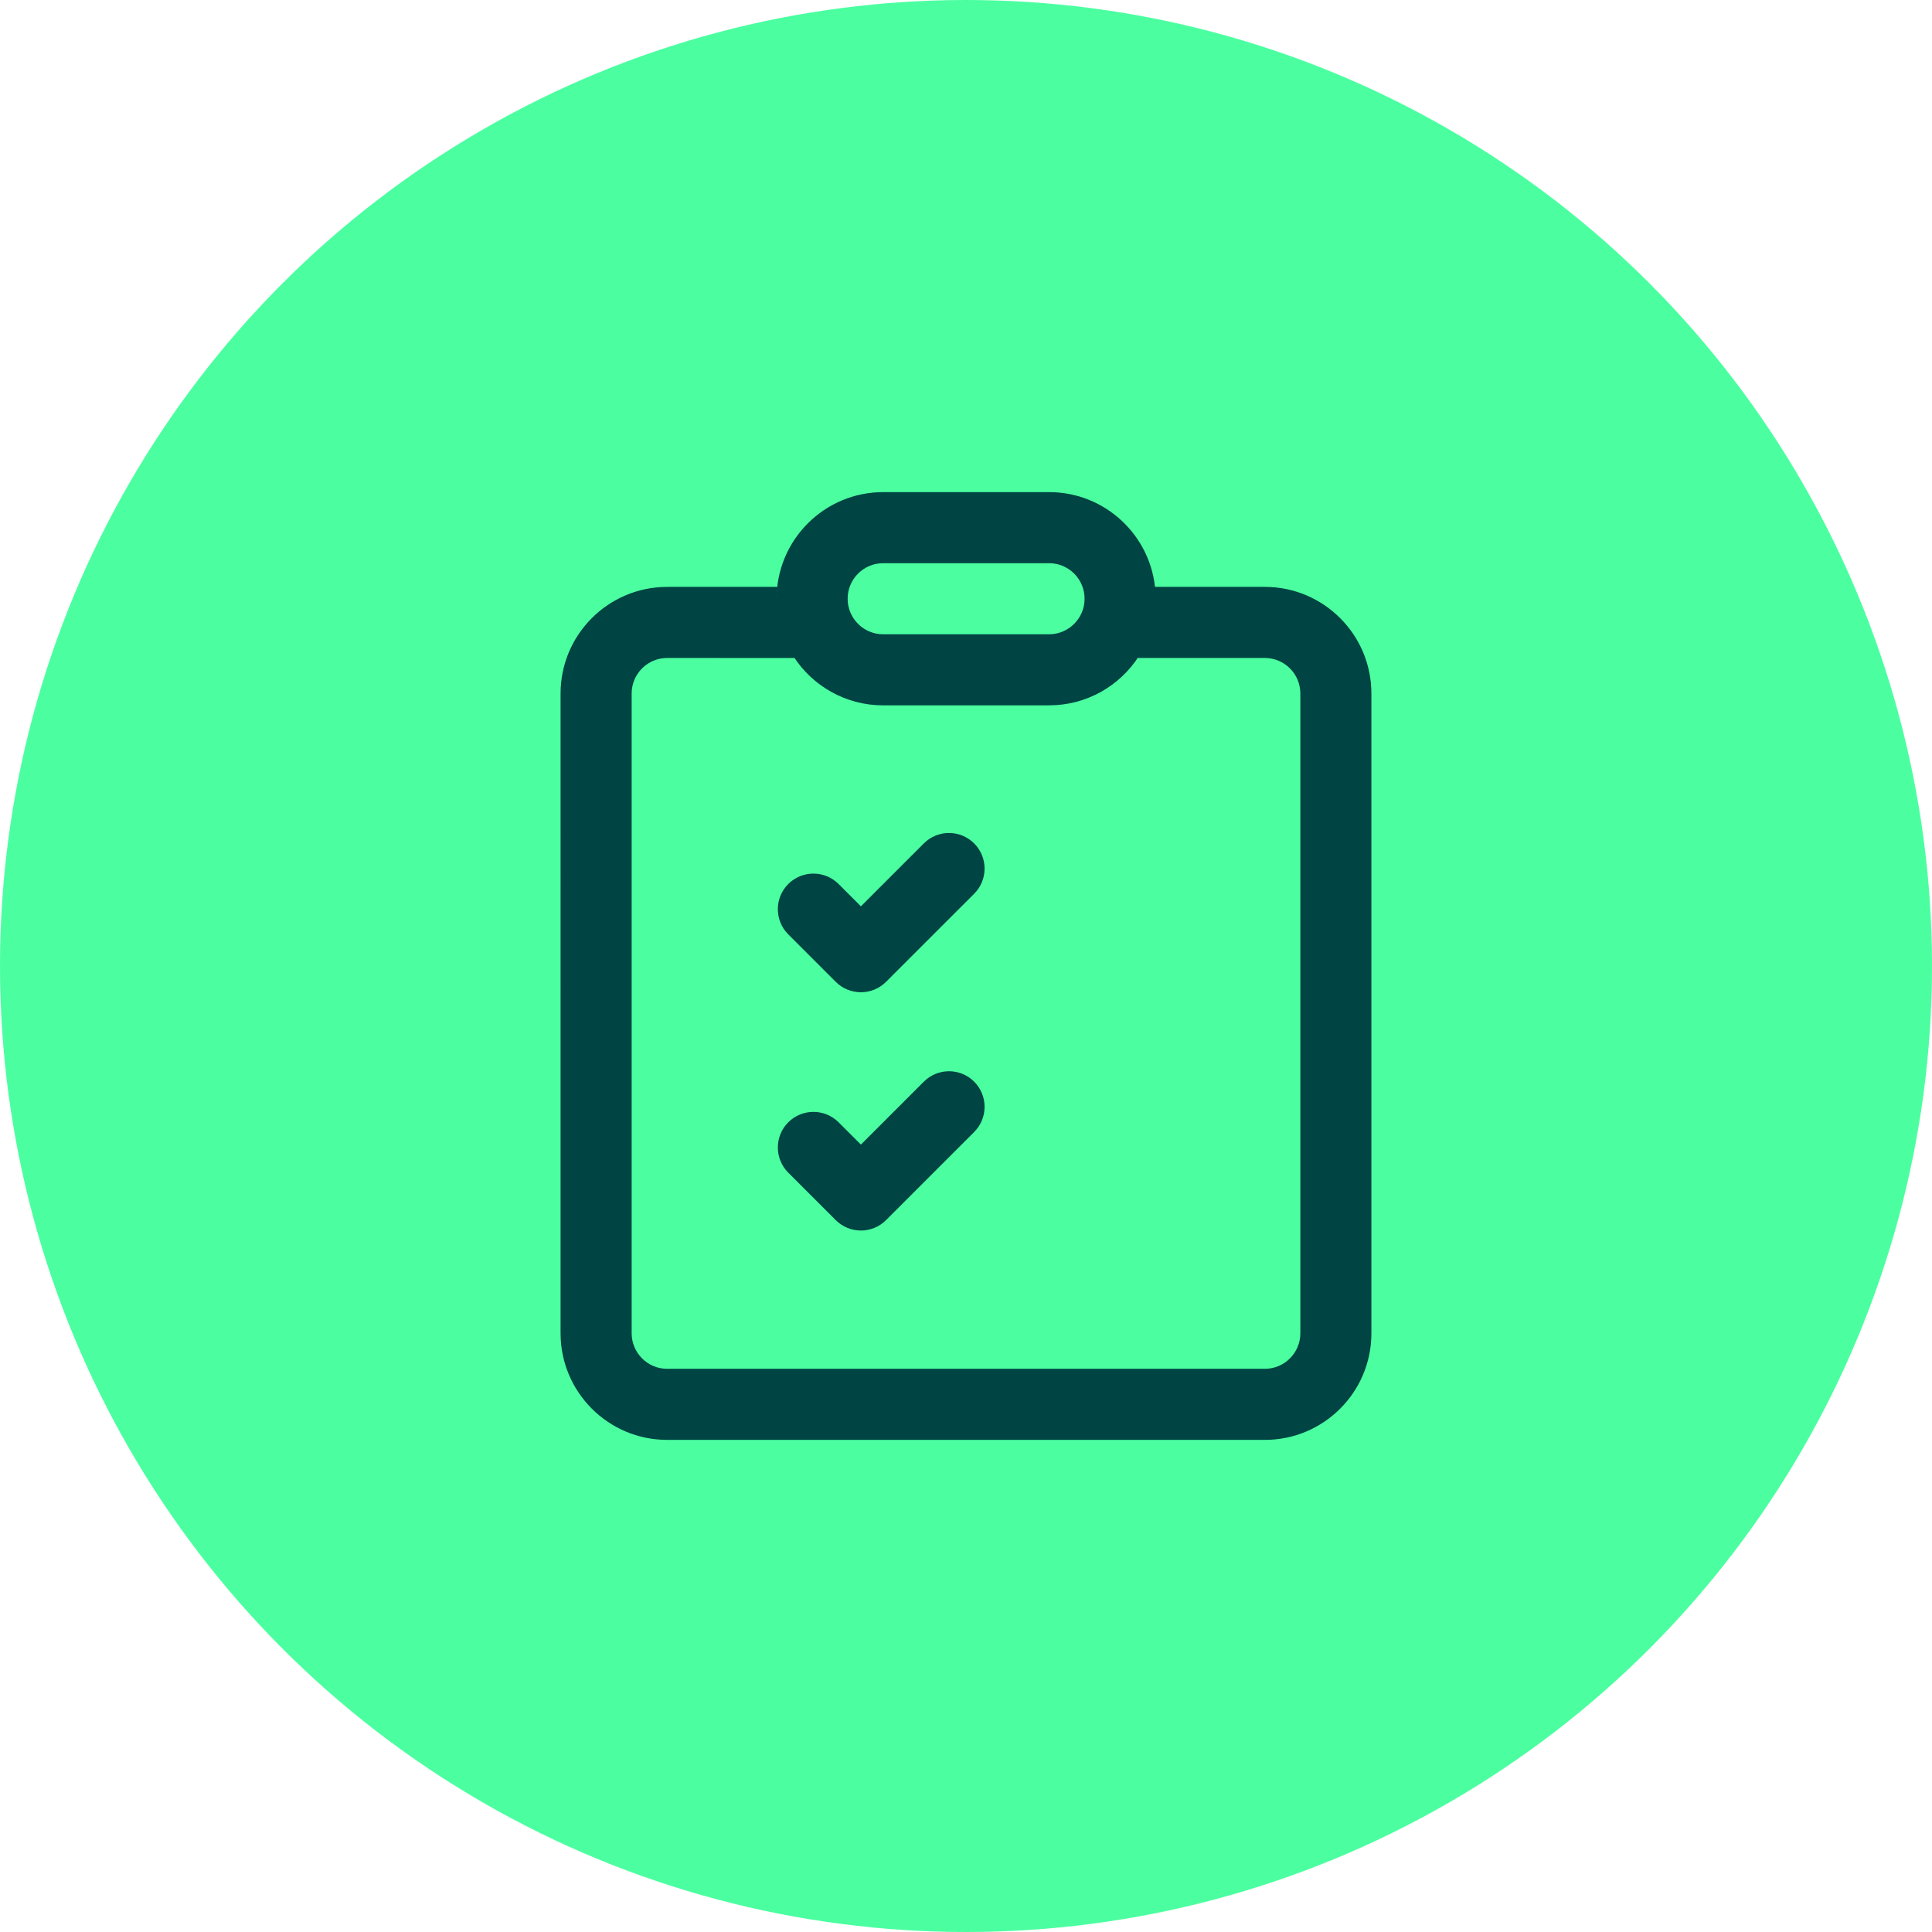
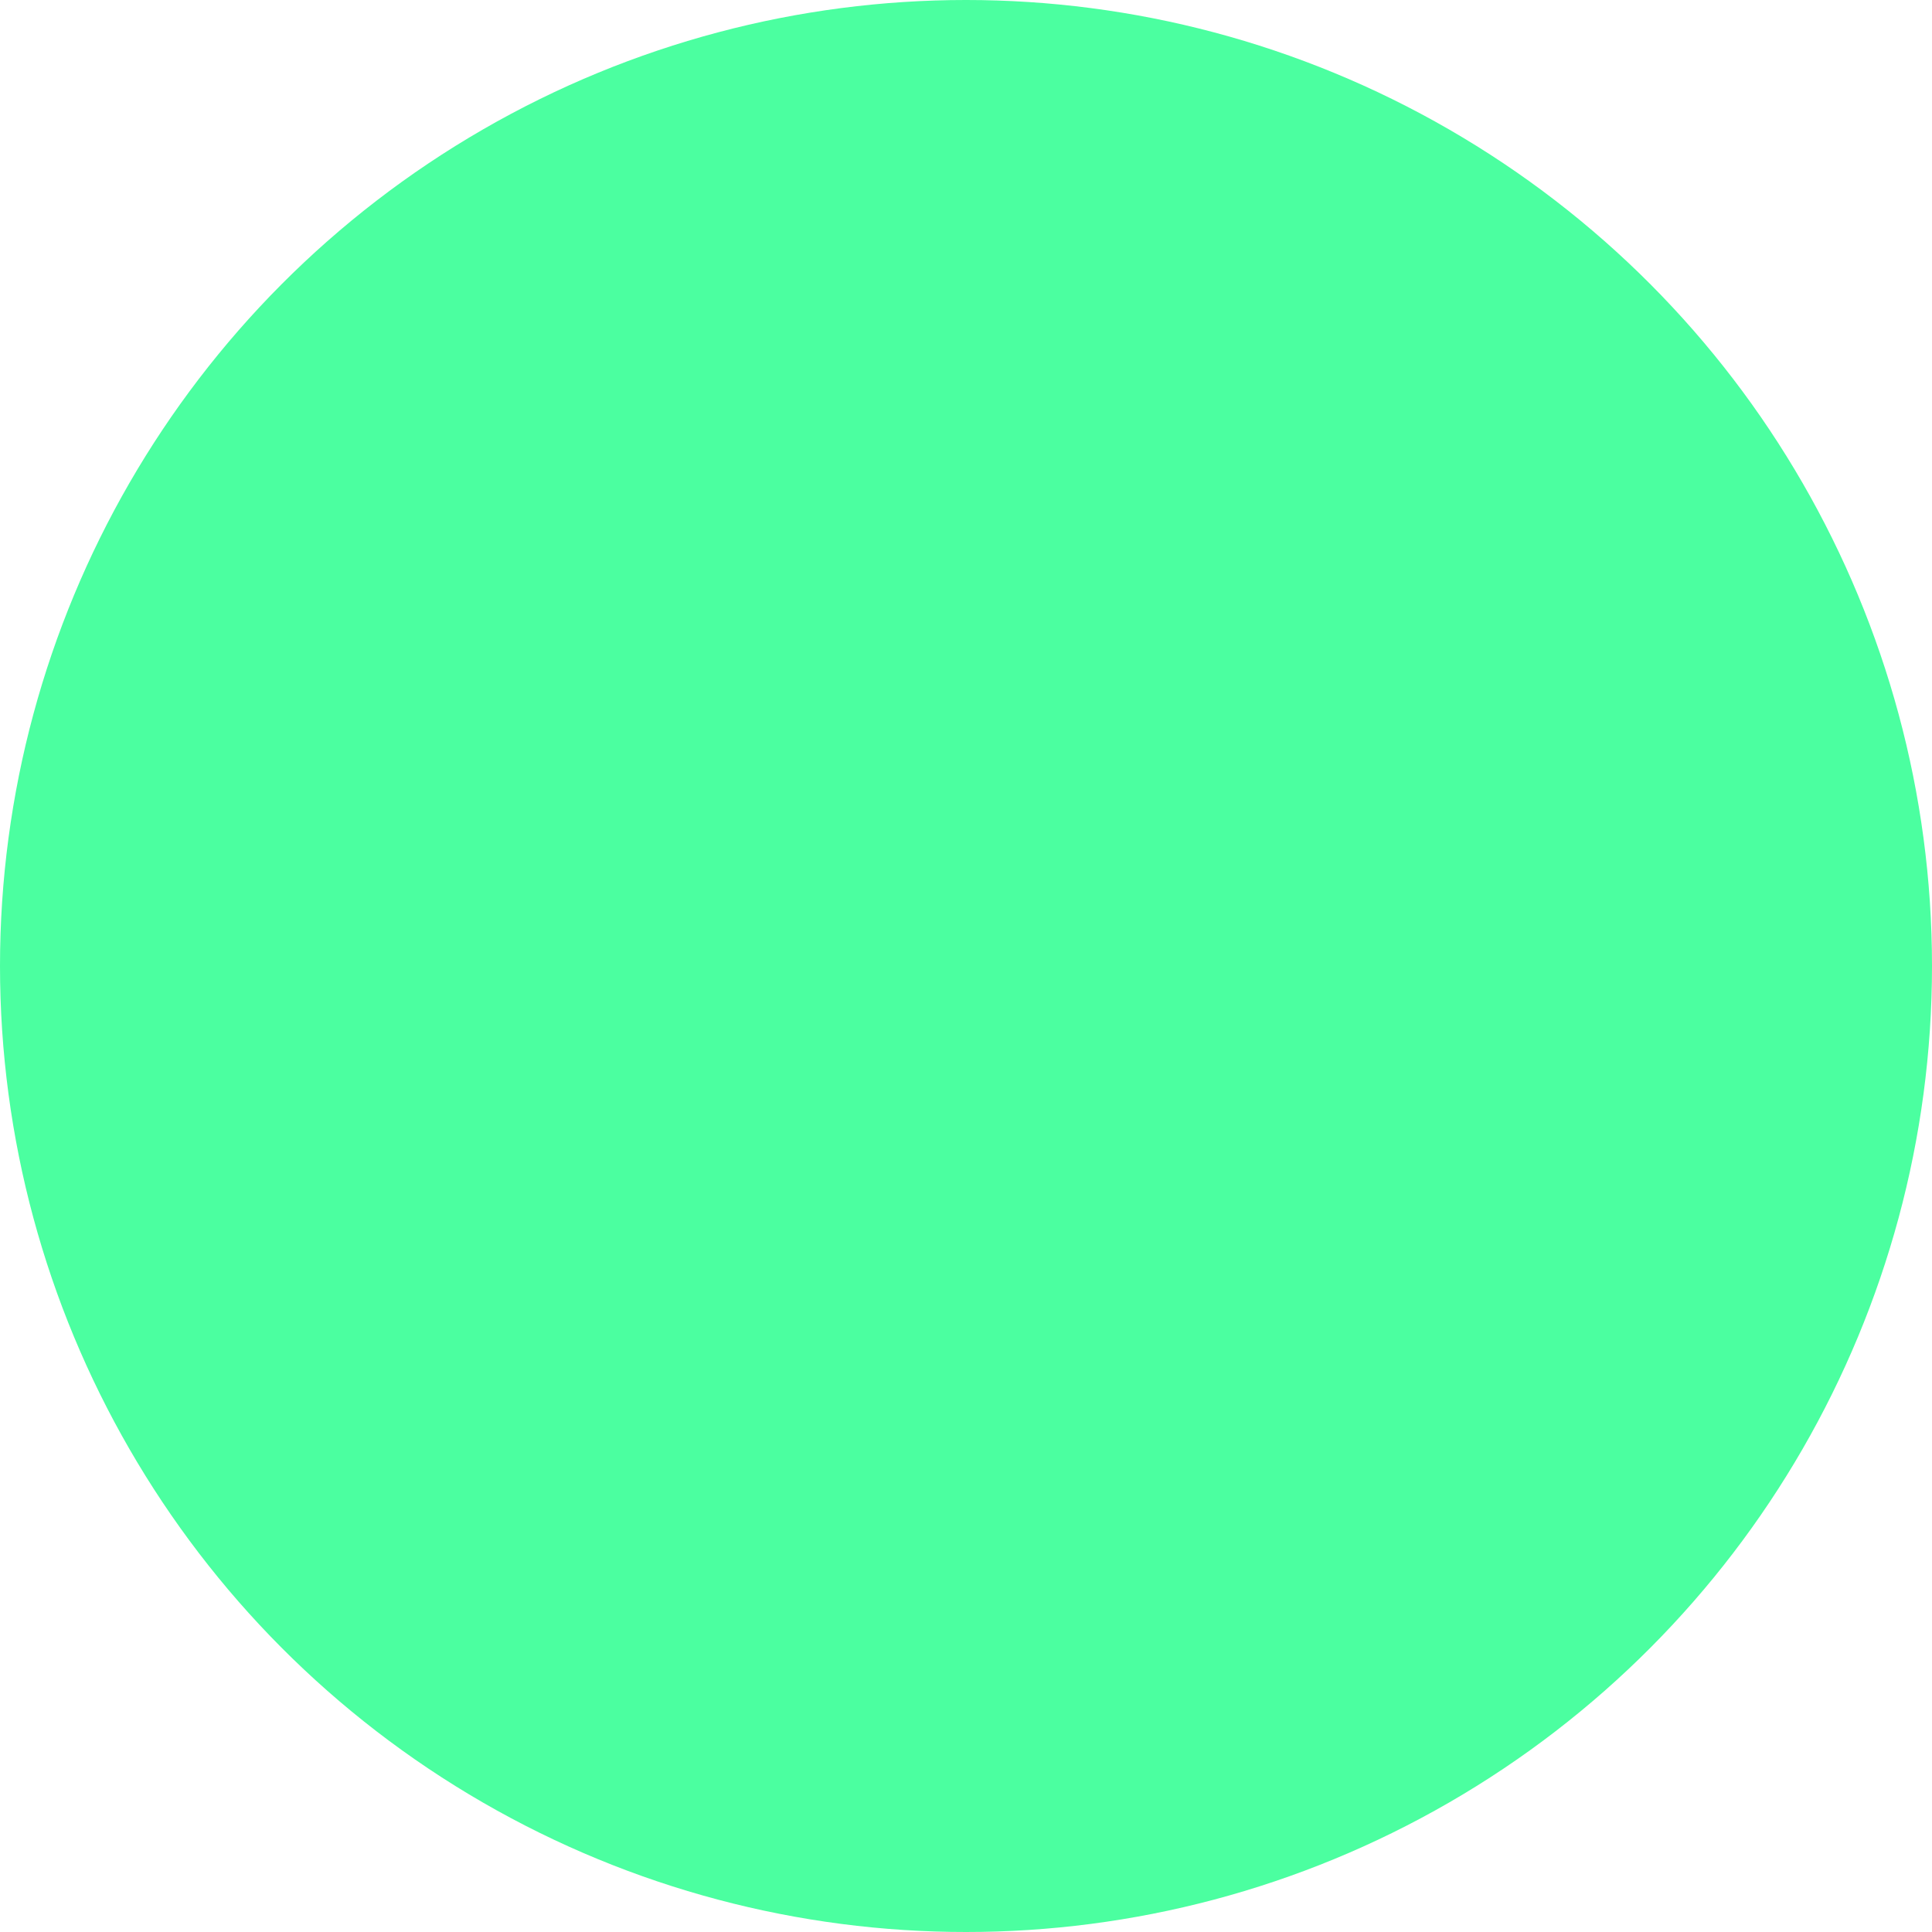
<svg xmlns="http://www.w3.org/2000/svg" xmlns:ns1="http://sodipodi.sourceforge.net/DTD/sodipodi-0.dtd" xmlns:ns2="http://www.inkscape.org/namespaces/inkscape" width="53" height="53" viewBox="0 0 53 53" fill="none" version="1.1" id="svg275" ns1:docname="Abnahmen.svg" ns2:version="1.1.2 (b8e25be833, 2022-02-05)">
  <defs id="defs279" />
  <ns1:namedview id="namedview277" pagecolor="#ffffff" bordercolor="#666666" borderopacity="1.0" ns2:pageshadow="2" ns2:pageopacity="0.0" ns2:pagecheckerboard="0" showgrid="false" fit-margin-top="0" fit-margin-left="0" fit-margin-right="0" fit-margin-bottom="0" ns2:zoom="4.5664063" ns2:cx="-31.425149" ns2:cy="21.789564" ns2:window-width="2560" ns2:window-height="1360" ns2:window-x="-9" ns2:window-y="-9" ns2:window-maximized="1" ns2:current-layer="svg275" ns2:showpageshadow="2" ns2:deskcolor="#d1d1d1" />
  <circle cx="26.5" cy="26.5" r="26.5" fill="#4bffa0" id="circle265" style="stroke-width:0.828" />
-   <path id="path832" style="fill:#004444;fill-opacity:1;stroke-width:1.302" d="m 26.724,24.518 c 0.381,-0.381 0.381,-1 0,-1.381 -0.381,-0.381 -1,-0.381 -1.381,0 l -1.726,1.726 -0.612,-0.612 c -0.381,-0.381 -1,-0.381 -1.381,0 -0.381,0.381 -0.381,1 0,1.381 l 1.302,1.302 c 0.381,0.381 1,0.381 1.381,0 z m 0,5.155 c 0.381,0.381 0.381,1 0,1.381 l -2.417,2.417 c -0.381,0.381 -1,0.381 -1.381,0 l -1.302,-1.302 c -0.381,-0.381 -0.381,-1 0,-1.381 0.381,-0.381 1,-0.381 1.381,0 l 0.612,0.611 1.726,-1.726 c 0.381,-0.381 1,-0.381 1.381,0 z m 2.054,-16.173 c 1.548,0 2.815,1.203 2.918,2.725 l 0.006,0.2 c 0,-0.11 -0.006,-0.219 -0.018,-0.326 l 3.012,7.28e-4 c 1.615,0 2.925,1.31 2.925,2.925 V 36.575 C 37.622,38.19 36.312,39.5 34.697,39.5 H 18.303 c -1.615,0 -2.925,-1.31 -2.925,-2.925 V 19.025 c 0,-1.615 1.31,-2.925 2.925,-2.925 l 3.018,-7.28e-4 c -0.008,0.076 -0.014,0.152 -0.016,0.23 l -0.001,0.096 c 0,-1.615 1.31,-2.925 2.925,-2.925 z m 0,5.85 h -4.55 c -1.032,0 -1.94,-0.535 -2.46,-1.342 l 0.028,0.043 L 18.303,18.05 c -0.538,0 -0.975,0.437 -0.975,0.975 v 17.55 c 0,0.538 0.437,0.975 0.975,0.975 h 16.394 c 0.538,0 0.975,-0.437 0.975,-0.975 V 19.025 c 0,-0.538 -0.437,-0.975 -0.975,-0.975 l -3.486,2.6e-4 0.028,-0.043 c -0.521,0.808 -1.428,1.342 -2.46,1.342 z m 0,-3.9 h -4.55 c -0.538,0 -0.975,0.437 -0.975,0.975 0,0.538 0.437,0.975 0.975,0.975 h 4.55 c 0.538,0 0.975,-0.437 0.975,-0.975 0,-0.538 -0.437,-0.975 -0.975,-0.975 z" ns1:nodetypes="csccssccccsccccscccscccccsssssscccccccscccsssssscccccsssssss" />
</svg>